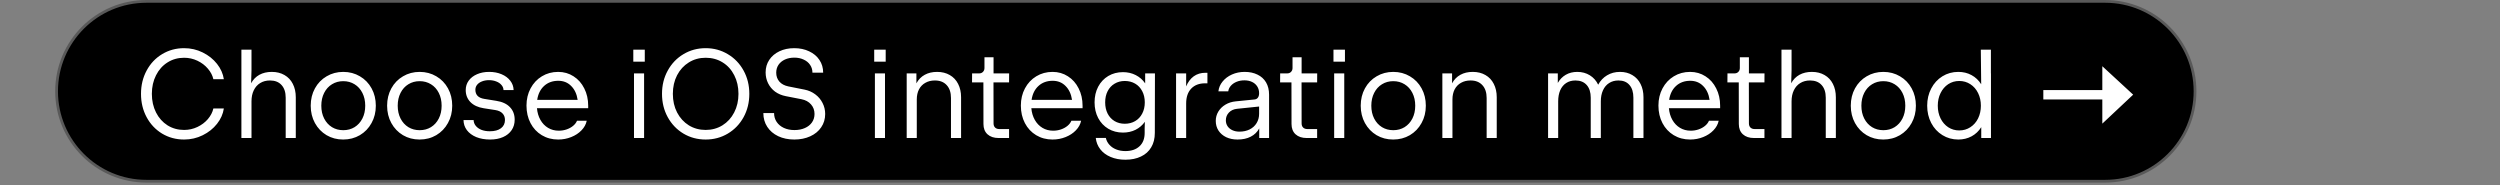
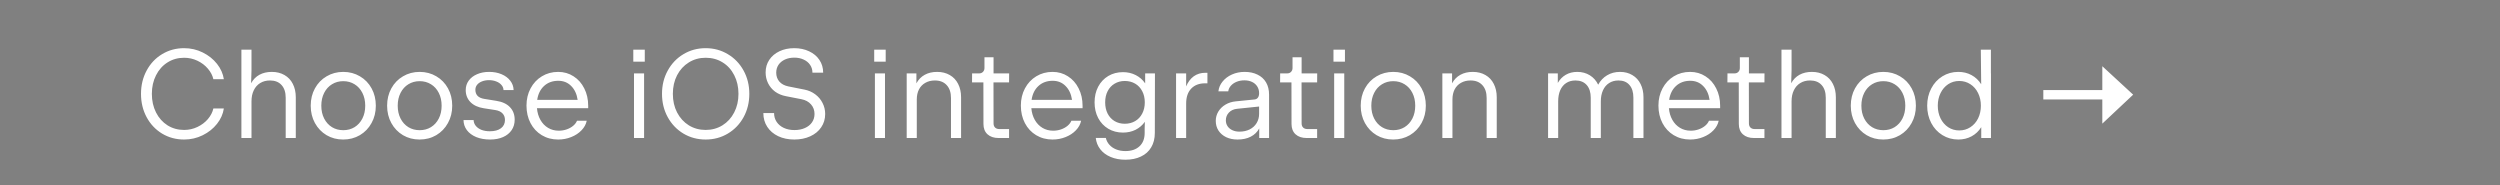
<svg xmlns="http://www.w3.org/2000/svg" width="634" height="47" viewBox="0 0 634 47" fill="none">
  <rect x="0" y="0" width="634" height="47" fill="#808080" stroke="none" />
-   <path d="M37.154 0.35H533.857C546.451 0.35 556.661 10.56 556.661 23.154C556.661 35.748 546.451 45.958 533.857 45.958H37.154C24.56 45.958 14.35 35.748 14.35 23.154C14.35 10.56 24.56 0.35 37.154 0.35Z" fill="black" stroke="#595959" stroke-width="0.7" />
  <path d="M46.687 35.384C44.639 35.384 42.777 34.883 41.103 33.88C39.439 32.867 38.132 31.48 37.183 29.72C36.233 27.949 35.759 25.976 35.759 23.8C35.759 21.624 36.233 19.656 37.183 17.896C38.132 16.125 39.439 14.739 41.103 13.736C42.777 12.723 44.639 12.216 46.687 12.216C48.372 12.216 49.945 12.579 51.407 13.304C52.879 14.029 54.089 14.995 55.039 16.2C55.988 17.405 56.564 18.701 56.767 20.088H54.111C53.897 19.139 53.433 18.248 52.719 17.416C52.004 16.573 51.119 15.901 50.063 15.4C49.007 14.899 47.881 14.648 46.687 14.648C45.129 14.648 43.727 15.043 42.479 15.832C41.241 16.611 40.271 17.699 39.567 19.096C38.863 20.483 38.511 22.051 38.511 23.8C38.511 25.549 38.863 27.123 39.567 28.52C40.271 29.907 41.241 30.995 42.479 31.784C43.727 32.563 45.129 32.952 46.687 32.952C47.881 32.952 49.007 32.701 50.063 32.2C51.119 31.699 52.004 31.032 52.719 30.2C53.433 29.357 53.897 28.461 54.111 27.512H56.767C56.564 28.899 55.988 30.195 55.039 31.4C54.089 32.605 52.879 33.571 51.407 34.296C49.945 35.021 48.372 35.384 46.687 35.384ZM68.931 18.232C70.157 18.232 71.229 18.499 72.147 19.032C73.064 19.555 73.768 20.301 74.259 21.272C74.76 22.243 75.011 23.373 75.011 24.664V35H72.451V24.776C72.451 23.4 72.099 22.328 71.395 21.56C70.701 20.792 69.725 20.408 68.467 20.408C67.517 20.408 66.691 20.627 65.987 21.064C65.283 21.491 64.739 22.104 64.355 22.904C63.971 23.693 63.779 24.627 63.779 25.704V35H61.219V12.6H63.779V17.864L63.683 21.112C64.195 20.173 64.893 19.459 65.779 18.968C66.675 18.477 67.725 18.232 68.931 18.232ZM87.021 35.384C85.463 35.384 84.061 35.016 82.813 34.28C81.565 33.533 80.584 32.509 79.869 31.208C79.154 29.907 78.797 28.44 78.797 26.808C78.797 25.176 79.154 23.709 79.869 22.408C80.584 21.107 81.57 20.088 82.829 19.352C84.088 18.605 85.496 18.232 87.053 18.232C88.61 18.232 90.018 18.605 91.277 19.352C92.535 20.088 93.522 21.107 94.237 22.408C94.951 23.709 95.309 25.176 95.309 26.808C95.309 28.44 94.946 29.907 94.221 31.208C93.506 32.509 92.519 33.533 91.261 34.28C90.002 35.016 88.589 35.384 87.021 35.384ZM87.053 33.016C88.12 33.016 89.074 32.76 89.917 32.248C90.76 31.725 91.421 30.995 91.901 30.056C92.381 29.117 92.621 28.035 92.621 26.808C92.621 25.581 92.381 24.499 91.901 23.56C91.421 22.611 90.76 21.88 89.917 21.368C89.074 20.845 88.12 20.584 87.053 20.584C85.986 20.584 85.031 20.845 84.189 21.368C83.346 21.88 82.685 22.611 82.205 23.56C81.725 24.499 81.485 25.581 81.485 26.808C81.485 28.035 81.725 29.117 82.205 30.056C82.685 30.995 83.346 31.725 84.189 32.248C85.031 32.76 85.986 33.016 87.053 33.016ZM106.396 35.384C104.839 35.384 103.436 35.016 102.188 34.28C100.94 33.533 99.959 32.509 99.244 31.208C98.529 29.907 98.172 28.44 98.172 26.808C98.172 25.176 98.529 23.709 99.244 22.408C99.959 21.107 100.945 20.088 102.204 19.352C103.463 18.605 104.871 18.232 106.428 18.232C107.985 18.232 109.393 18.605 110.652 19.352C111.911 20.088 112.897 21.107 113.612 22.408C114.327 23.709 114.684 25.176 114.684 26.808C114.684 28.44 114.321 29.907 113.596 31.208C112.881 32.509 111.895 33.533 110.636 34.28C109.377 35.016 107.964 35.384 106.396 35.384ZM106.428 33.016C107.495 33.016 108.449 32.76 109.292 32.248C110.135 31.725 110.796 30.995 111.276 30.056C111.756 29.117 111.996 28.035 111.996 26.808C111.996 25.581 111.756 24.499 111.276 23.56C110.796 22.611 110.135 21.88 109.292 21.368C108.449 20.845 107.495 20.584 106.428 20.584C105.361 20.584 104.407 20.845 103.564 21.368C102.721 21.88 102.06 22.611 101.58 23.56C101.1 24.499 100.86 25.581 100.86 26.808C100.86 28.035 101.1 29.117 101.58 30.056C102.06 30.995 102.721 31.725 103.564 32.248C104.407 32.76 105.361 33.016 106.428 33.016ZM124.299 35.384C122.966 35.384 121.787 35.176 120.763 34.76C119.75 34.333 118.96 33.747 118.395 33C117.84 32.253 117.557 31.405 117.547 30.456H120.107C120.128 31.011 120.315 31.501 120.667 31.928C121.019 32.355 121.499 32.691 122.107 32.936C122.726 33.171 123.43 33.288 124.219 33.288C125.435 33.288 126.379 33.032 127.051 32.52C127.723 32.008 128.059 31.309 128.059 30.424C128.059 29.741 127.851 29.187 127.435 28.76C127.03 28.323 126.427 28.04 125.627 27.912L122.651 27.448C121.222 27.224 120.107 26.707 119.307 25.896C118.507 25.075 118.107 24.056 118.107 22.84C118.107 21.944 118.357 21.149 118.859 20.456C119.371 19.752 120.075 19.208 120.971 18.824C121.878 18.429 122.902 18.232 124.043 18.232C125.216 18.232 126.267 18.429 127.195 18.824C128.134 19.219 128.87 19.768 129.403 20.472C129.947 21.165 130.23 21.955 130.251 22.84H127.691C127.68 22.371 127.51 21.944 127.179 21.56C126.859 21.176 126.422 20.877 125.867 20.664C125.312 20.44 124.694 20.328 124.011 20.328C123.35 20.328 122.752 20.435 122.219 20.648C121.696 20.851 121.286 21.139 120.987 21.512C120.699 21.875 120.555 22.296 120.555 22.776C120.555 23.416 120.747 23.933 121.131 24.328C121.515 24.712 122.08 24.963 122.827 25.08L125.899 25.576C127.392 25.811 128.534 26.344 129.323 27.176C130.123 28.008 130.523 29.069 130.523 30.36C130.523 31.363 130.267 32.243 129.755 33C129.243 33.757 128.518 34.344 127.579 34.76C126.64 35.176 125.547 35.384 124.299 35.384ZM149.164 27.432H136.172C136.268 28.552 136.561 29.544 137.052 30.408C137.542 31.272 138.188 31.944 138.988 32.424C139.788 32.904 140.694 33.144 141.708 33.144C142.39 33.144 143.046 33.037 143.676 32.824C144.305 32.611 144.854 32.312 145.324 31.928C145.793 31.544 146.129 31.107 146.332 30.616H148.796C148.614 31.512 148.172 32.323 147.468 33.048C146.774 33.773 145.905 34.344 144.86 34.76C143.825 35.176 142.721 35.384 141.548 35.384C140.001 35.384 138.614 35.016 137.388 34.28C136.172 33.544 135.222 32.525 134.54 31.224C133.857 29.912 133.516 28.429 133.516 26.776C133.516 25.165 133.862 23.709 134.556 22.408C135.249 21.107 136.204 20.088 137.42 19.352C138.646 18.605 140.022 18.232 141.548 18.232C142.998 18.232 144.3 18.605 145.452 19.352C146.614 20.088 147.521 21.112 148.172 22.424C148.833 23.725 149.164 25.187 149.164 26.808V27.432ZM141.58 20.488C140.14 20.488 138.945 20.92 137.996 21.784C137.046 22.648 136.46 23.827 136.236 25.32H146.492C146.268 23.837 145.718 22.664 144.844 21.8C143.98 20.925 142.892 20.488 141.58 20.488ZM163.341 35H160.781V18.616H163.341V35ZM160.605 15.64V12.6H163.517V15.64H160.605ZM178.956 35.384C176.886 35.384 175.009 34.883 173.324 33.88C171.638 32.867 170.31 31.48 169.34 29.72C168.369 27.949 167.884 25.976 167.884 23.8C167.884 21.624 168.369 19.656 169.34 17.896C170.31 16.125 171.638 14.739 173.324 13.736C175.009 12.723 176.886 12.216 178.956 12.216C181.014 12.216 182.886 12.723 184.572 13.736C186.268 14.739 187.601 16.125 188.572 17.896C189.542 19.656 190.028 21.624 190.028 23.8C190.028 25.976 189.542 27.949 188.572 29.72C187.601 31.48 186.268 32.867 184.572 33.88C182.886 34.883 181.014 35.384 178.956 35.384ZM178.956 32.952C180.524 32.952 181.942 32.563 183.212 31.784C184.481 30.995 185.473 29.907 186.188 28.52C186.913 27.123 187.276 25.549 187.276 23.8C187.276 22.04 186.918 20.467 186.204 19.08C185.5 17.683 184.513 16.595 183.244 15.816C181.985 15.037 180.556 14.648 178.956 14.648C177.377 14.648 175.953 15.043 174.684 15.832C173.425 16.611 172.433 17.693 171.708 19.08C170.993 20.467 170.636 22.04 170.636 23.8C170.636 25.56 170.993 27.133 171.708 28.52C172.433 29.907 173.425 30.995 174.684 31.784C175.953 32.563 177.377 32.952 178.956 32.952ZM201.442 35.384C199.906 35.384 198.541 35.101 197.346 34.536C196.162 33.971 195.24 33.181 194.578 32.168C193.917 31.155 193.586 29.992 193.586 28.68H196.306C196.306 29.523 196.525 30.269 196.962 30.92C197.4 31.571 198.008 32.077 198.786 32.44C199.576 32.803 200.472 32.984 201.474 32.984C202.466 32.984 203.346 32.813 204.114 32.472C204.893 32.131 205.496 31.651 205.922 31.032C206.349 30.413 206.562 29.704 206.562 28.904C206.562 27.965 206.269 27.16 205.682 26.488C205.096 25.805 204.285 25.363 203.25 25.16L199.314 24.392C198.258 24.189 197.341 23.805 196.562 23.24C195.794 22.664 195.202 21.955 194.786 21.112C194.37 20.269 194.162 19.352 194.162 18.36C194.162 17.165 194.472 16.104 195.09 15.176C195.709 14.248 196.568 13.523 197.666 13C198.765 12.477 200.013 12.216 201.41 12.216C202.829 12.216 204.093 12.483 205.202 13.016C206.322 13.539 207.192 14.269 207.81 15.208C208.44 16.147 208.754 17.219 208.754 18.424H206.034C206.034 17.688 205.837 17.032 205.442 16.456C205.058 15.88 204.514 15.432 203.81 15.112C203.117 14.781 202.328 14.616 201.442 14.616C200.557 14.616 199.762 14.776 199.058 15.096C198.365 15.416 197.821 15.864 197.426 16.44C197.042 17.016 196.85 17.677 196.85 18.424C196.85 19.32 197.117 20.077 197.65 20.696C198.184 21.304 198.941 21.709 199.922 21.912L204.034 22.728C205.058 22.931 205.965 23.331 206.754 23.928C207.544 24.515 208.157 25.24 208.594 26.104C209.042 26.968 209.266 27.901 209.266 28.904C209.266 30.173 208.93 31.299 208.258 32.28C207.597 33.261 206.669 34.024 205.474 34.568C204.29 35.112 202.946 35.384 201.442 35.384ZM224.435 35H221.875V18.616H224.435V35ZM221.699 15.64V12.6H224.611V15.64H221.699ZM237.649 18.232C238.876 18.232 239.948 18.499 240.865 19.032C241.783 19.555 242.487 20.301 242.977 21.272C243.479 22.243 243.729 23.373 243.729 24.664V35H241.169V24.856C241.169 23.459 240.807 22.371 240.081 21.592C239.367 20.803 238.369 20.408 237.089 20.408C236.172 20.408 235.367 20.605 234.673 21C233.98 21.384 233.441 21.939 233.057 22.664C232.684 23.389 232.497 24.243 232.497 25.224V35H229.937V18.616H232.401V21.128C232.924 20.168 233.628 19.448 234.513 18.968C235.399 18.477 236.444 18.232 237.649 18.232ZM253.244 35C252.06 35 251.121 34.685 250.428 34.056C249.745 33.427 249.404 32.557 249.404 31.448L249.388 20.888H246.508L246.524 18.616H248.3C248.705 18.616 249.03 18.488 249.276 18.232C249.532 17.976 249.66 17.651 249.66 17.256V14.52H251.964V18.616H255.916L255.9 20.888H251.948L251.964 31.288C251.964 31.736 252.092 32.088 252.348 32.344C252.614 32.6 252.966 32.728 253.404 32.728H255.9V35H253.244ZM274.539 27.432H261.547C261.643 28.552 261.936 29.544 262.427 30.408C262.917 31.272 263.563 31.944 264.363 32.424C265.163 32.904 266.069 33.144 267.083 33.144C267.765 33.144 268.421 33.037 269.051 32.824C269.68 32.611 270.229 32.312 270.699 31.928C271.168 31.544 271.504 31.107 271.707 30.616H274.171C273.989 31.512 273.547 32.323 272.843 33.048C272.149 33.773 271.28 34.344 270.235 34.76C269.2 35.176 268.096 35.384 266.923 35.384C265.376 35.384 263.989 35.016 262.763 34.28C261.547 33.544 260.597 32.525 259.915 31.224C259.232 29.912 258.891 28.429 258.891 26.776C258.891 25.165 259.237 23.709 259.931 22.408C260.624 21.107 261.579 20.088 262.795 19.352C264.021 18.605 265.397 18.232 266.923 18.232C268.373 18.232 269.675 18.605 270.827 19.352C271.989 20.088 272.896 21.112 273.547 22.424C274.208 23.725 274.539 25.187 274.539 26.808V27.432ZM266.955 20.488C265.515 20.488 264.32 20.92 263.371 21.784C262.421 22.648 261.835 23.827 261.611 25.32H271.867C271.643 23.837 271.093 22.664 270.219 21.8C269.355 20.925 268.267 20.488 266.955 20.488ZM290.415 18.616H292.895L292.863 33.704C292.863 35.123 292.559 36.339 291.951 37.352C291.353 38.376 290.489 39.155 289.359 39.688C288.239 40.232 286.916 40.504 285.391 40.504C283.993 40.504 282.745 40.269 281.647 39.8C280.559 39.341 279.689 38.696 279.039 37.864C278.388 37.032 278.004 36.072 277.887 34.984H280.447C280.585 35.624 280.879 36.195 281.327 36.696C281.775 37.208 282.345 37.603 283.039 37.88C283.743 38.168 284.527 38.312 285.391 38.312C286.916 38.312 288.111 37.907 288.975 37.096C289.849 36.296 290.287 35.165 290.287 33.704V32.568L290.335 30.888C289.716 31.763 288.927 32.44 287.967 32.92C287.017 33.389 285.956 33.624 284.783 33.624C283.396 33.624 282.153 33.299 281.055 32.648C279.967 31.997 279.113 31.091 278.495 29.928C277.887 28.765 277.583 27.443 277.583 25.96C277.583 24.477 277.887 23.155 278.495 21.992C279.113 20.829 279.967 19.923 281.055 19.272C282.153 18.621 283.396 18.296 284.783 18.296C285.977 18.296 287.06 18.547 288.031 19.048C289.001 19.539 289.796 20.237 290.415 21.144V18.616ZM285.247 31.384C286.228 31.384 287.103 31.16 287.871 30.712C288.639 30.264 289.236 29.629 289.663 28.808C290.1 27.987 290.319 27.037 290.319 25.96C290.319 24.883 290.1 23.933 289.663 23.112C289.236 22.291 288.639 21.656 287.871 21.208C287.103 20.76 286.228 20.536 285.247 20.536C284.276 20.536 283.412 20.765 282.655 21.224C281.897 21.672 281.311 22.307 280.895 23.128C280.479 23.939 280.271 24.883 280.271 25.96C280.271 27.037 280.479 27.987 280.895 28.808C281.311 29.619 281.897 30.253 282.655 30.712C283.412 31.16 284.276 31.384 285.247 31.384ZM306.202 18.456V21.128H305.61C304.117 21.128 302.943 21.576 302.09 22.472C301.237 23.368 300.81 24.627 300.81 26.248V35H298.25V18.616H300.81V21.912C301.269 20.803 301.909 19.949 302.73 19.352C303.562 18.755 304.554 18.456 305.706 18.456H306.202ZM315.645 18.232C316.883 18.232 317.965 18.461 318.893 18.92C319.832 19.368 320.557 20.024 321.069 20.888C321.581 21.752 321.837 22.792 321.837 24.008V35H319.341V32.568C318.84 33.485 318.12 34.184 317.181 34.664C316.253 35.144 315.139 35.384 313.837 35.384C312.76 35.384 311.8 35.187 310.957 34.792C310.125 34.387 309.475 33.827 309.005 33.112C308.547 32.397 308.317 31.581 308.317 30.664C308.317 29.811 308.531 29.027 308.957 28.312C309.395 27.587 309.997 26.995 310.765 26.536C311.533 26.077 312.403 25.8 313.373 25.704L318.157 25.224C318.509 25.192 318.787 25.043 318.989 24.776C319.203 24.509 319.309 24.125 319.309 23.624C319.309 22.973 319.149 22.403 318.829 21.912C318.52 21.421 318.083 21.043 317.517 20.776C316.963 20.509 316.317 20.376 315.581 20.376C314.856 20.376 314.195 20.499 313.597 20.744C313 20.989 312.515 21.325 312.141 21.752C311.768 22.179 311.549 22.648 311.485 23.16H308.989C309.085 22.253 309.437 21.427 310.045 20.68C310.653 19.923 311.448 19.325 312.429 18.888C313.411 18.451 314.483 18.232 315.645 18.232ZM314.317 33.384C315.288 33.384 316.152 33.197 316.909 32.824C317.667 32.44 318.253 31.907 318.669 31.224C319.096 30.531 319.309 29.747 319.309 28.872V27.016L313.725 27.592C312.872 27.677 312.184 27.992 311.661 28.536C311.139 29.08 310.877 29.741 310.877 30.52C310.877 31.075 311.021 31.571 311.309 32.008C311.597 32.435 312.003 32.771 312.525 33.016C313.048 33.261 313.645 33.384 314.317 33.384ZM331.369 35C330.185 35 329.246 34.685 328.553 34.056C327.87 33.427 327.529 32.557 327.529 31.448L327.513 20.888H324.633L324.649 18.616H326.425C326.83 18.616 327.155 18.488 327.401 18.232C327.657 17.976 327.785 17.651 327.785 17.256V14.52H330.089V18.616H334.041L334.025 20.888H330.073L330.089 31.288C330.089 31.736 330.217 32.088 330.473 32.344C330.739 32.6 331.091 32.728 331.529 32.728H334.025V35H331.369ZM340.904 35H338.344V18.616H340.904V35ZM338.168 15.64V12.6H341.08V15.64H338.168ZM353.302 35.384C351.745 35.384 350.342 35.016 349.094 34.28C347.846 33.533 346.865 32.509 346.15 31.208C345.435 29.907 345.078 28.44 345.078 26.808C345.078 25.176 345.435 23.709 346.15 22.408C346.865 21.107 347.851 20.088 349.11 19.352C350.369 18.605 351.777 18.232 353.334 18.232C354.891 18.232 356.299 18.605 357.558 19.352C358.817 20.088 359.803 21.107 360.518 22.408C361.233 23.709 361.59 25.176 361.59 26.808C361.59 28.44 361.227 29.907 360.502 31.208C359.787 32.509 358.801 33.533 357.542 34.28C356.283 35.016 354.87 35.384 353.302 35.384ZM353.334 33.016C354.401 33.016 355.355 32.76 356.198 32.248C357.041 31.725 357.702 30.995 358.182 30.056C358.662 29.117 358.902 28.035 358.902 26.808C358.902 25.581 358.662 24.499 358.182 23.56C357.702 22.611 357.041 21.88 356.198 21.368C355.355 20.845 354.401 20.584 353.334 20.584C352.267 20.584 351.313 20.845 350.47 21.368C349.627 21.88 348.966 22.611 348.486 23.56C348.006 24.499 347.766 25.581 347.766 26.808C347.766 28.035 348.006 29.117 348.486 30.056C348.966 30.995 349.627 31.725 350.47 32.248C351.313 32.76 352.267 33.016 353.334 33.016ZM373.493 18.232C374.72 18.232 375.792 18.499 376.709 19.032C377.626 19.555 378.33 20.301 378.821 21.272C379.322 22.243 379.573 23.373 379.573 24.664V35H377.013V24.856C377.013 23.459 376.65 22.371 375.925 21.592C375.21 20.803 374.213 20.408 372.933 20.408C372.016 20.408 371.21 20.605 370.517 21C369.824 21.384 369.285 21.939 368.901 22.664C368.528 23.389 368.341 24.243 368.341 25.224V35H365.781V18.616H368.245V21.128C368.768 20.168 369.472 19.448 370.357 18.968C371.242 18.477 372.288 18.232 373.493 18.232ZM410.834 18.232C412.028 18.232 413.074 18.504 413.97 19.048C414.876 19.581 415.57 20.333 416.05 21.304C416.54 22.275 416.786 23.395 416.786 24.664V35H414.226V24.776C414.226 23.389 413.895 22.317 413.234 21.56C412.583 20.792 411.655 20.408 410.45 20.408C409.532 20.408 408.738 20.627 408.066 21.064C407.394 21.491 406.876 22.104 406.514 22.904C406.151 23.704 405.97 24.637 405.97 25.704V35H403.41V24.776C403.41 23.4 403.068 22.328 402.386 21.56C401.703 20.792 400.754 20.408 399.538 20.408C398.62 20.408 397.831 20.627 397.17 21.064C396.519 21.491 396.018 22.104 395.666 22.904C395.324 23.704 395.154 24.637 395.154 25.704V35H392.594V18.616H395.058V21.032C395.57 20.136 396.242 19.448 397.074 18.968C397.916 18.477 398.892 18.232 400.002 18.232C401.196 18.232 402.258 18.52 403.186 19.096C404.114 19.672 404.818 20.467 405.298 21.48C405.852 20.456 406.604 19.661 407.554 19.096C408.514 18.52 409.607 18.232 410.834 18.232ZM436.226 27.432H423.234C423.33 28.552 423.623 29.544 424.114 30.408C424.605 31.272 425.25 31.944 426.05 32.424C426.85 32.904 427.757 33.144 428.77 33.144C429.453 33.144 430.109 33.037 430.738 32.824C431.367 32.611 431.917 32.312 432.386 31.928C432.855 31.544 433.191 31.107 433.394 30.616H435.858C435.677 31.512 435.234 32.323 434.53 33.048C433.837 33.773 432.967 34.344 431.922 34.76C430.887 35.176 429.783 35.384 428.61 35.384C427.063 35.384 425.677 35.016 424.45 34.28C423.234 33.544 422.285 32.525 421.602 31.224C420.919 29.912 420.578 28.429 420.578 26.776C420.578 25.165 420.925 23.709 421.618 22.408C422.311 21.107 423.266 20.088 424.482 19.352C425.709 18.605 427.085 18.232 428.61 18.232C430.061 18.232 431.362 18.605 432.514 19.352C433.677 20.088 434.583 21.112 435.234 22.424C435.895 23.725 436.226 25.187 436.226 26.808V27.432ZM428.642 20.488C427.202 20.488 426.007 20.92 425.058 21.784C424.109 22.648 423.522 23.827 423.298 25.32H433.554C433.33 23.837 432.781 22.664 431.906 21.8C431.042 20.925 429.954 20.488 428.642 20.488ZM444.806 35C443.622 35 442.683 34.685 441.99 34.056C441.307 33.427 440.966 32.557 440.966 31.448L440.95 20.888H438.07L438.086 18.616H439.862C440.267 18.616 440.593 18.488 440.838 18.232C441.094 17.976 441.222 17.651 441.222 17.256V14.52H443.526V18.616H447.478L447.462 20.888H443.51L443.526 31.288C443.526 31.736 443.654 32.088 443.91 32.344C444.177 32.6 444.529 32.728 444.966 32.728H447.462V35H444.806ZM459.493 18.232C460.72 18.232 461.792 18.499 462.709 19.032C463.626 19.555 464.33 20.301 464.821 21.272C465.322 22.243 465.573 23.373 465.573 24.664V35H463.013V24.776C463.013 23.4 462.661 22.328 461.957 21.56C461.264 20.792 460.288 20.408 459.029 20.408C458.08 20.408 457.253 20.627 456.549 21.064C455.845 21.491 455.301 22.104 454.917 22.904C454.533 23.693 454.341 24.627 454.341 25.704V35H451.781V12.6H454.341V17.864L454.245 21.112C454.757 20.173 455.456 19.459 456.341 18.968C457.237 18.477 458.288 18.232 459.493 18.232ZM477.583 35.384C476.026 35.384 474.623 35.016 473.375 34.28C472.127 33.533 471.146 32.509 470.431 31.208C469.717 29.907 469.359 28.44 469.359 26.808C469.359 25.176 469.717 23.709 470.431 22.408C471.146 21.107 472.133 20.088 473.391 19.352C474.65 18.605 476.058 18.232 477.615 18.232C479.173 18.232 480.581 18.605 481.839 19.352C483.098 20.088 484.085 21.107 484.799 22.408C485.514 23.709 485.871 25.176 485.871 26.808C485.871 28.44 485.509 29.907 484.783 31.208C484.069 32.509 483.082 33.533 481.823 34.28C480.565 35.016 479.151 35.384 477.583 35.384ZM477.615 33.016C478.682 33.016 479.637 32.76 480.479 32.248C481.322 31.725 481.983 30.995 482.463 30.056C482.943 29.117 483.183 28.035 483.183 26.808C483.183 25.581 482.943 24.499 482.463 23.56C481.983 22.611 481.322 21.88 480.479 21.368C479.637 20.845 478.682 20.584 477.615 20.584C476.549 20.584 475.594 20.845 474.751 21.368C473.909 21.88 473.247 22.611 472.767 23.56C472.287 24.499 472.047 25.581 472.047 26.808C472.047 28.035 472.287 29.117 472.767 30.056C473.247 30.995 473.909 31.725 474.751 32.248C475.594 32.76 476.549 33.016 477.615 33.016ZM504.894 18.616H504.91V35H502.446V32.248C501.817 33.251 501.001 34.024 499.998 34.568C498.996 35.112 497.87 35.384 496.622 35.384C495.14 35.384 493.796 35.011 492.59 34.264C491.385 33.517 490.441 32.493 489.758 31.192C489.076 29.88 488.734 28.419 488.734 26.808C488.734 25.197 489.076 23.741 489.758 22.44C490.441 21.128 491.385 20.099 492.59 19.352C493.796 18.605 495.14 18.232 496.622 18.232C497.87 18.232 498.99 18.504 499.982 19.048C500.985 19.592 501.801 20.365 502.43 21.368L502.334 12.6H504.894V18.616ZM496.862 33.08C497.908 33.08 498.846 32.808 499.678 32.264C500.521 31.72 501.177 30.973 501.646 30.024C502.116 29.064 502.35 27.992 502.35 26.808C502.35 25.624 502.116 24.557 501.646 23.608C501.177 22.648 500.521 21.896 499.678 21.352C498.846 20.808 497.908 20.536 496.862 20.536C495.828 20.536 494.894 20.808 494.062 21.352C493.241 21.896 492.596 22.648 492.126 23.608C491.657 24.557 491.422 25.624 491.422 26.808C491.422 27.992 491.657 29.064 492.126 30.024C492.596 30.973 493.241 31.72 494.062 32.264C494.894 32.808 495.828 33.08 496.862 33.08ZM540.971 24.008L533.147 31.352V25.224H518.187V22.84H533.147V16.792L540.971 24.008Z" fill="white" />
</svg>